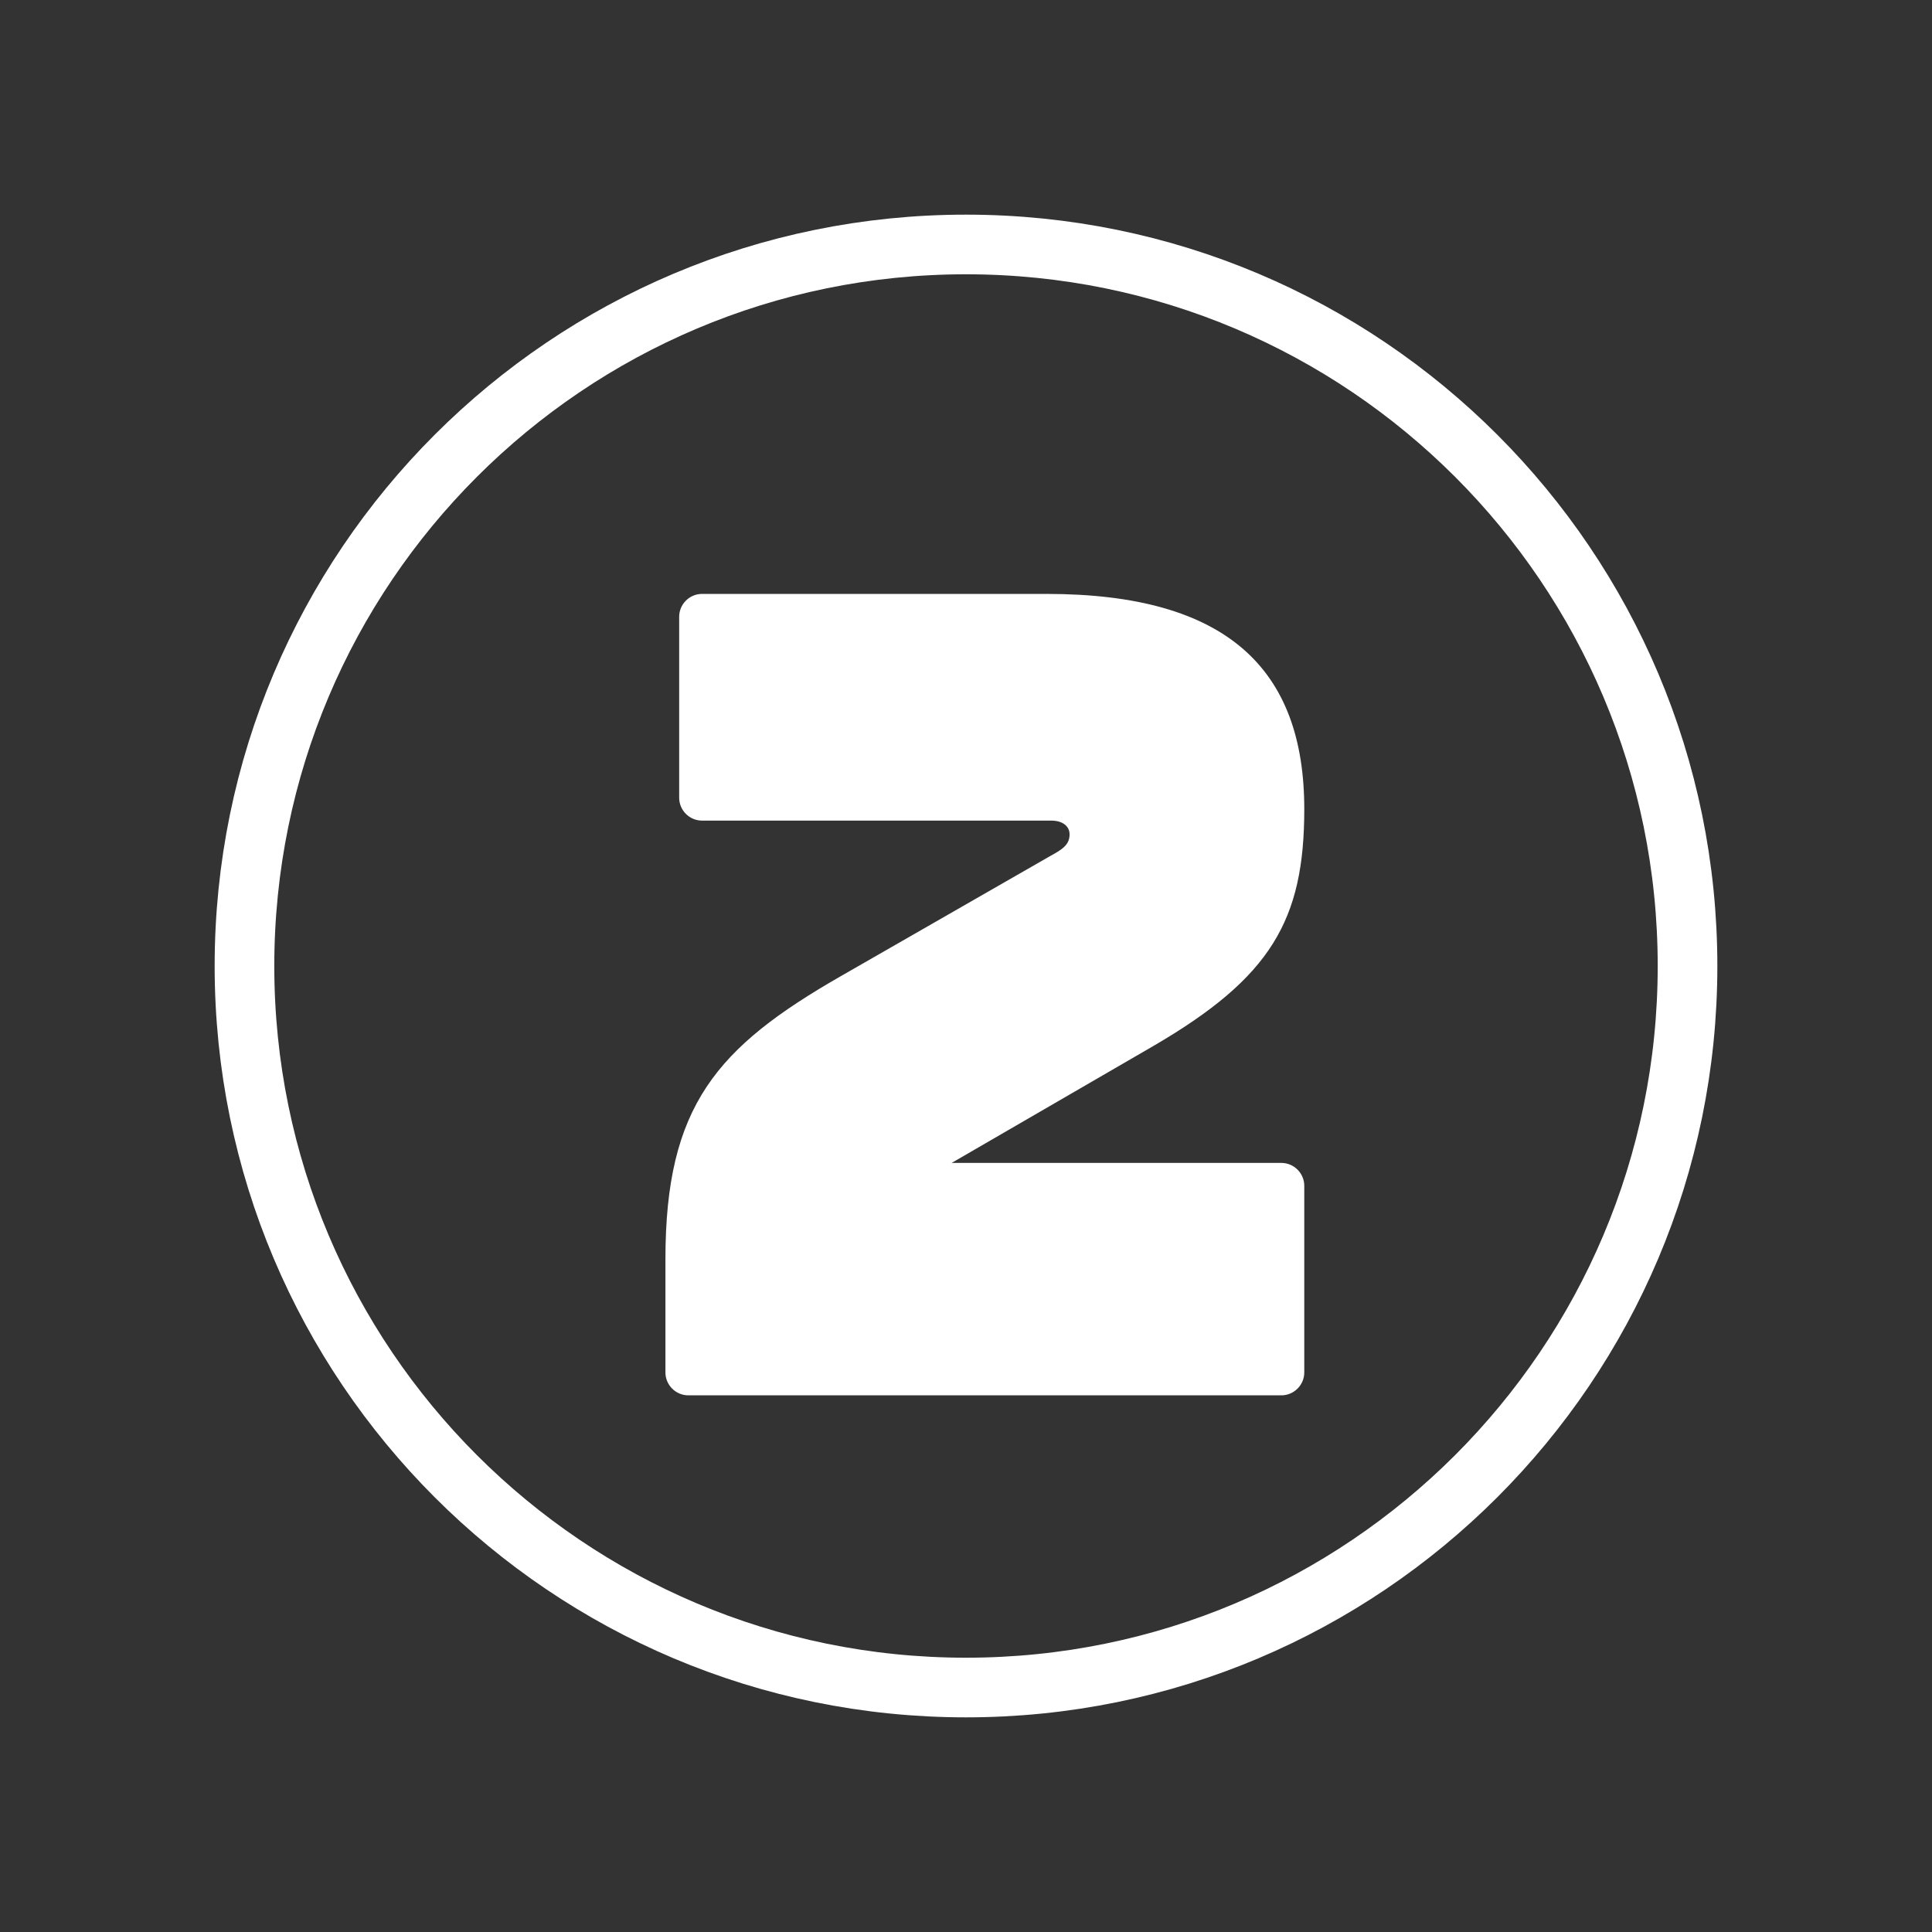
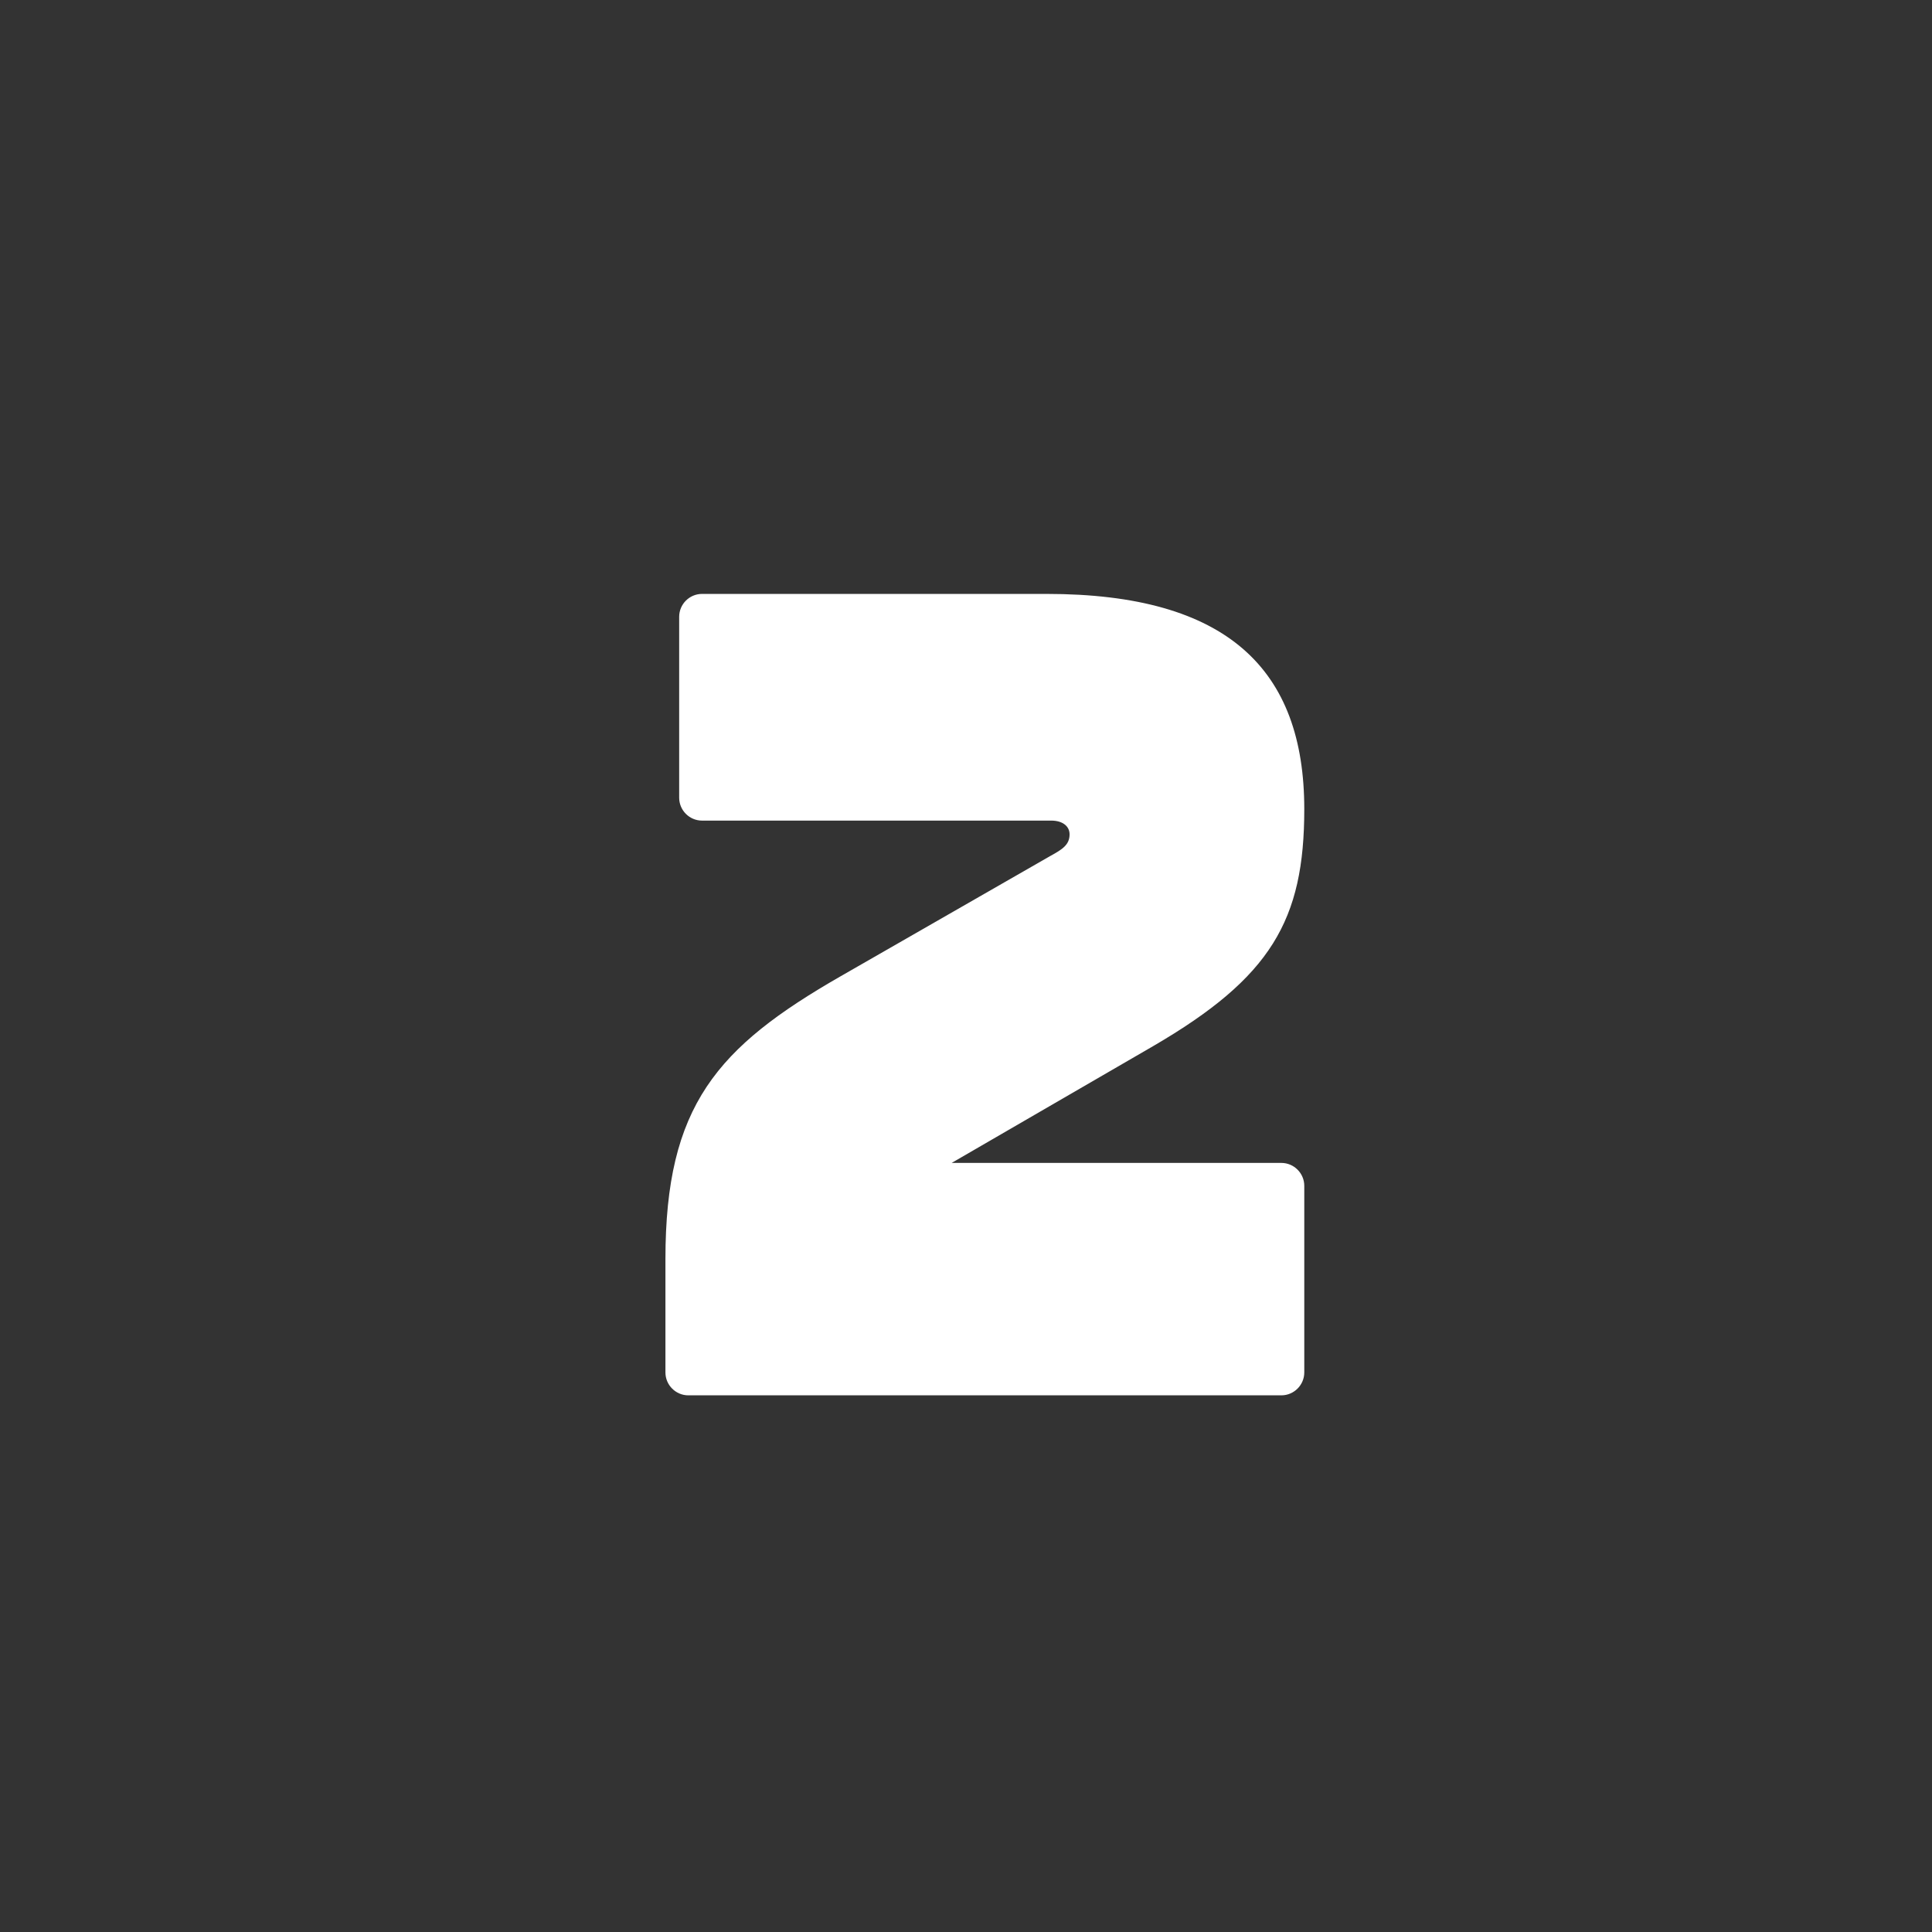
<svg xmlns="http://www.w3.org/2000/svg" width="54" height="54" viewBox="0 0 54 54" fill="none">
  <rect x="0" y="0" width="54" height="54" fill="#333333" stroke="none" />
-   <path d="M47.167 27C47.167 38.138 38.138 47.167 27 47.167C15.862 47.167 6.833 38.138 6.833 27C6.833 15.862 15.862 6.833 27 6.833C38.138 6.833 47.167 15.862 47.167 27Z" stroke="white" stroke-width="1.667" />
  <path d="M26.599 32.504H35.815C36.166 32.504 36.455 32.792 36.455 33.144V38.36C36.455 38.712 36.166 39 35.815 39H19.238C18.887 39 18.599 38.712 18.599 38.36V35.192C18.599 30.904 20.038 29.272 23.494 27.288L29.351 23.928C29.703 23.736 29.895 23.608 29.895 23.32C29.895 23.096 29.703 22.936 29.383 22.936H19.622C19.27 22.936 18.983 22.648 18.983 22.296V17.24C18.983 16.888 19.27 16.6 19.622 16.6H29.255C34.31 16.6 36.455 18.712 36.455 22.616C36.455 25.72 35.526 27.32 32.23 29.24L26.599 32.504Z" fill="white" />
</svg>